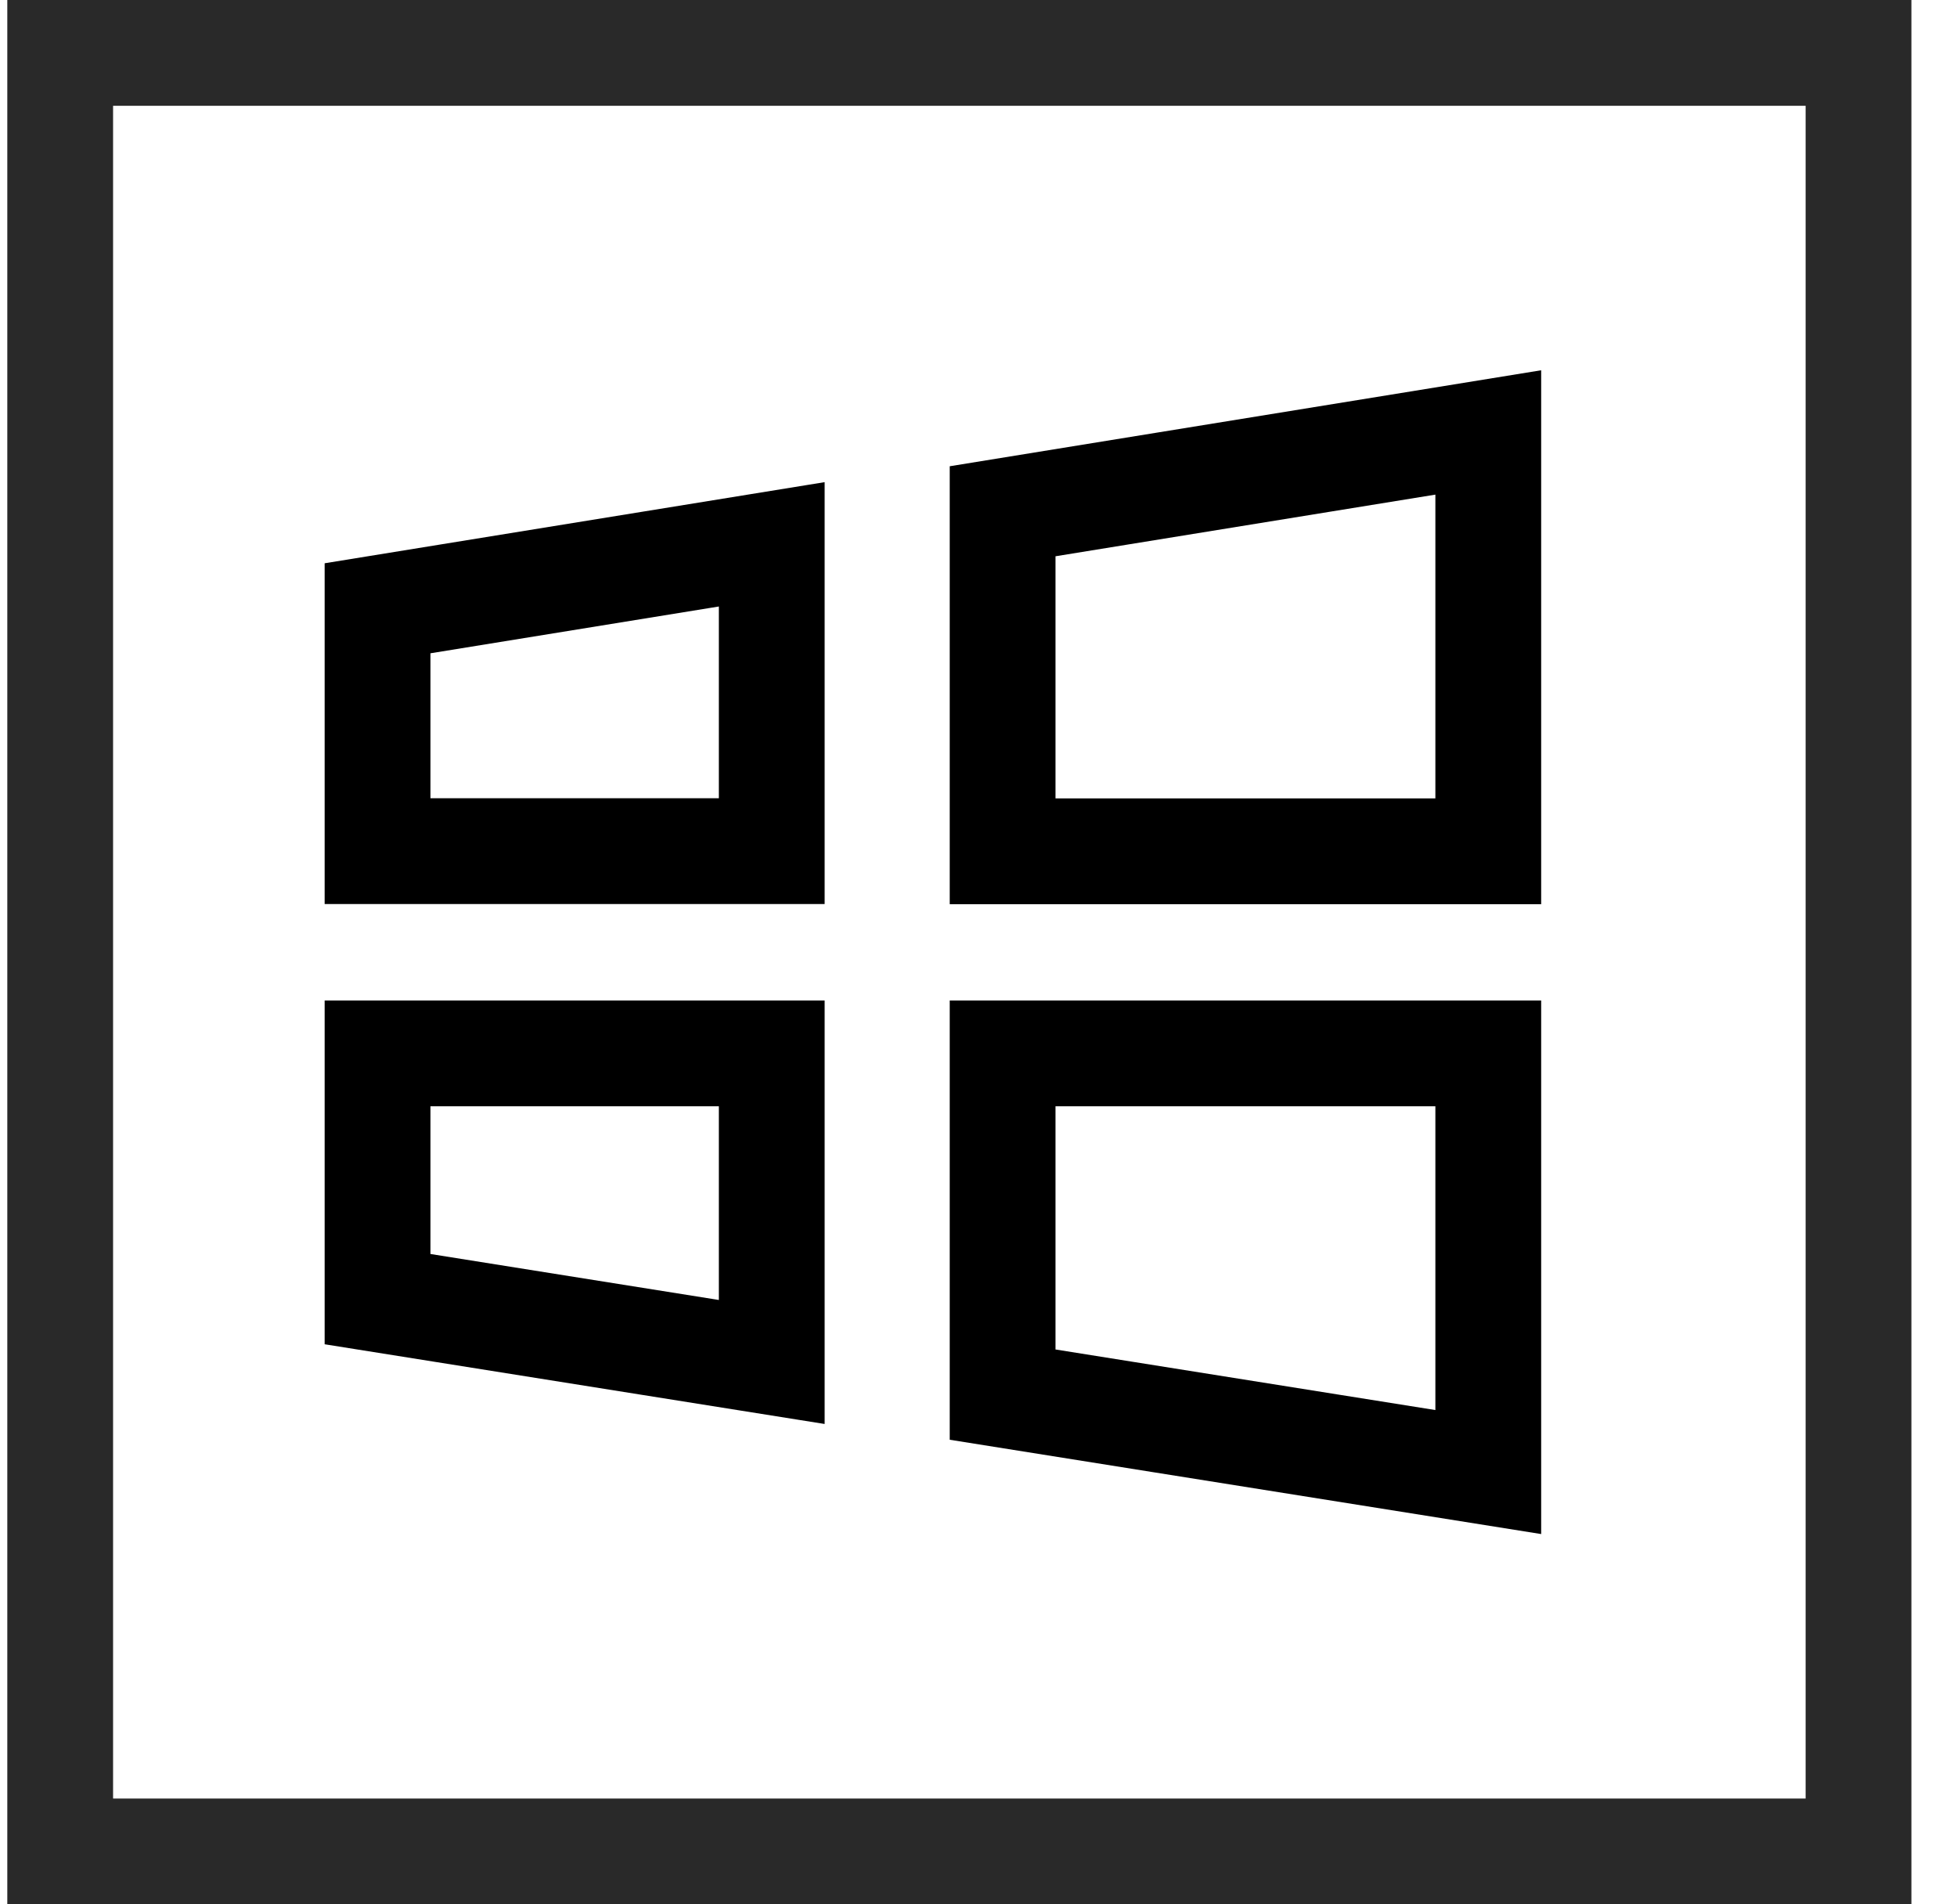
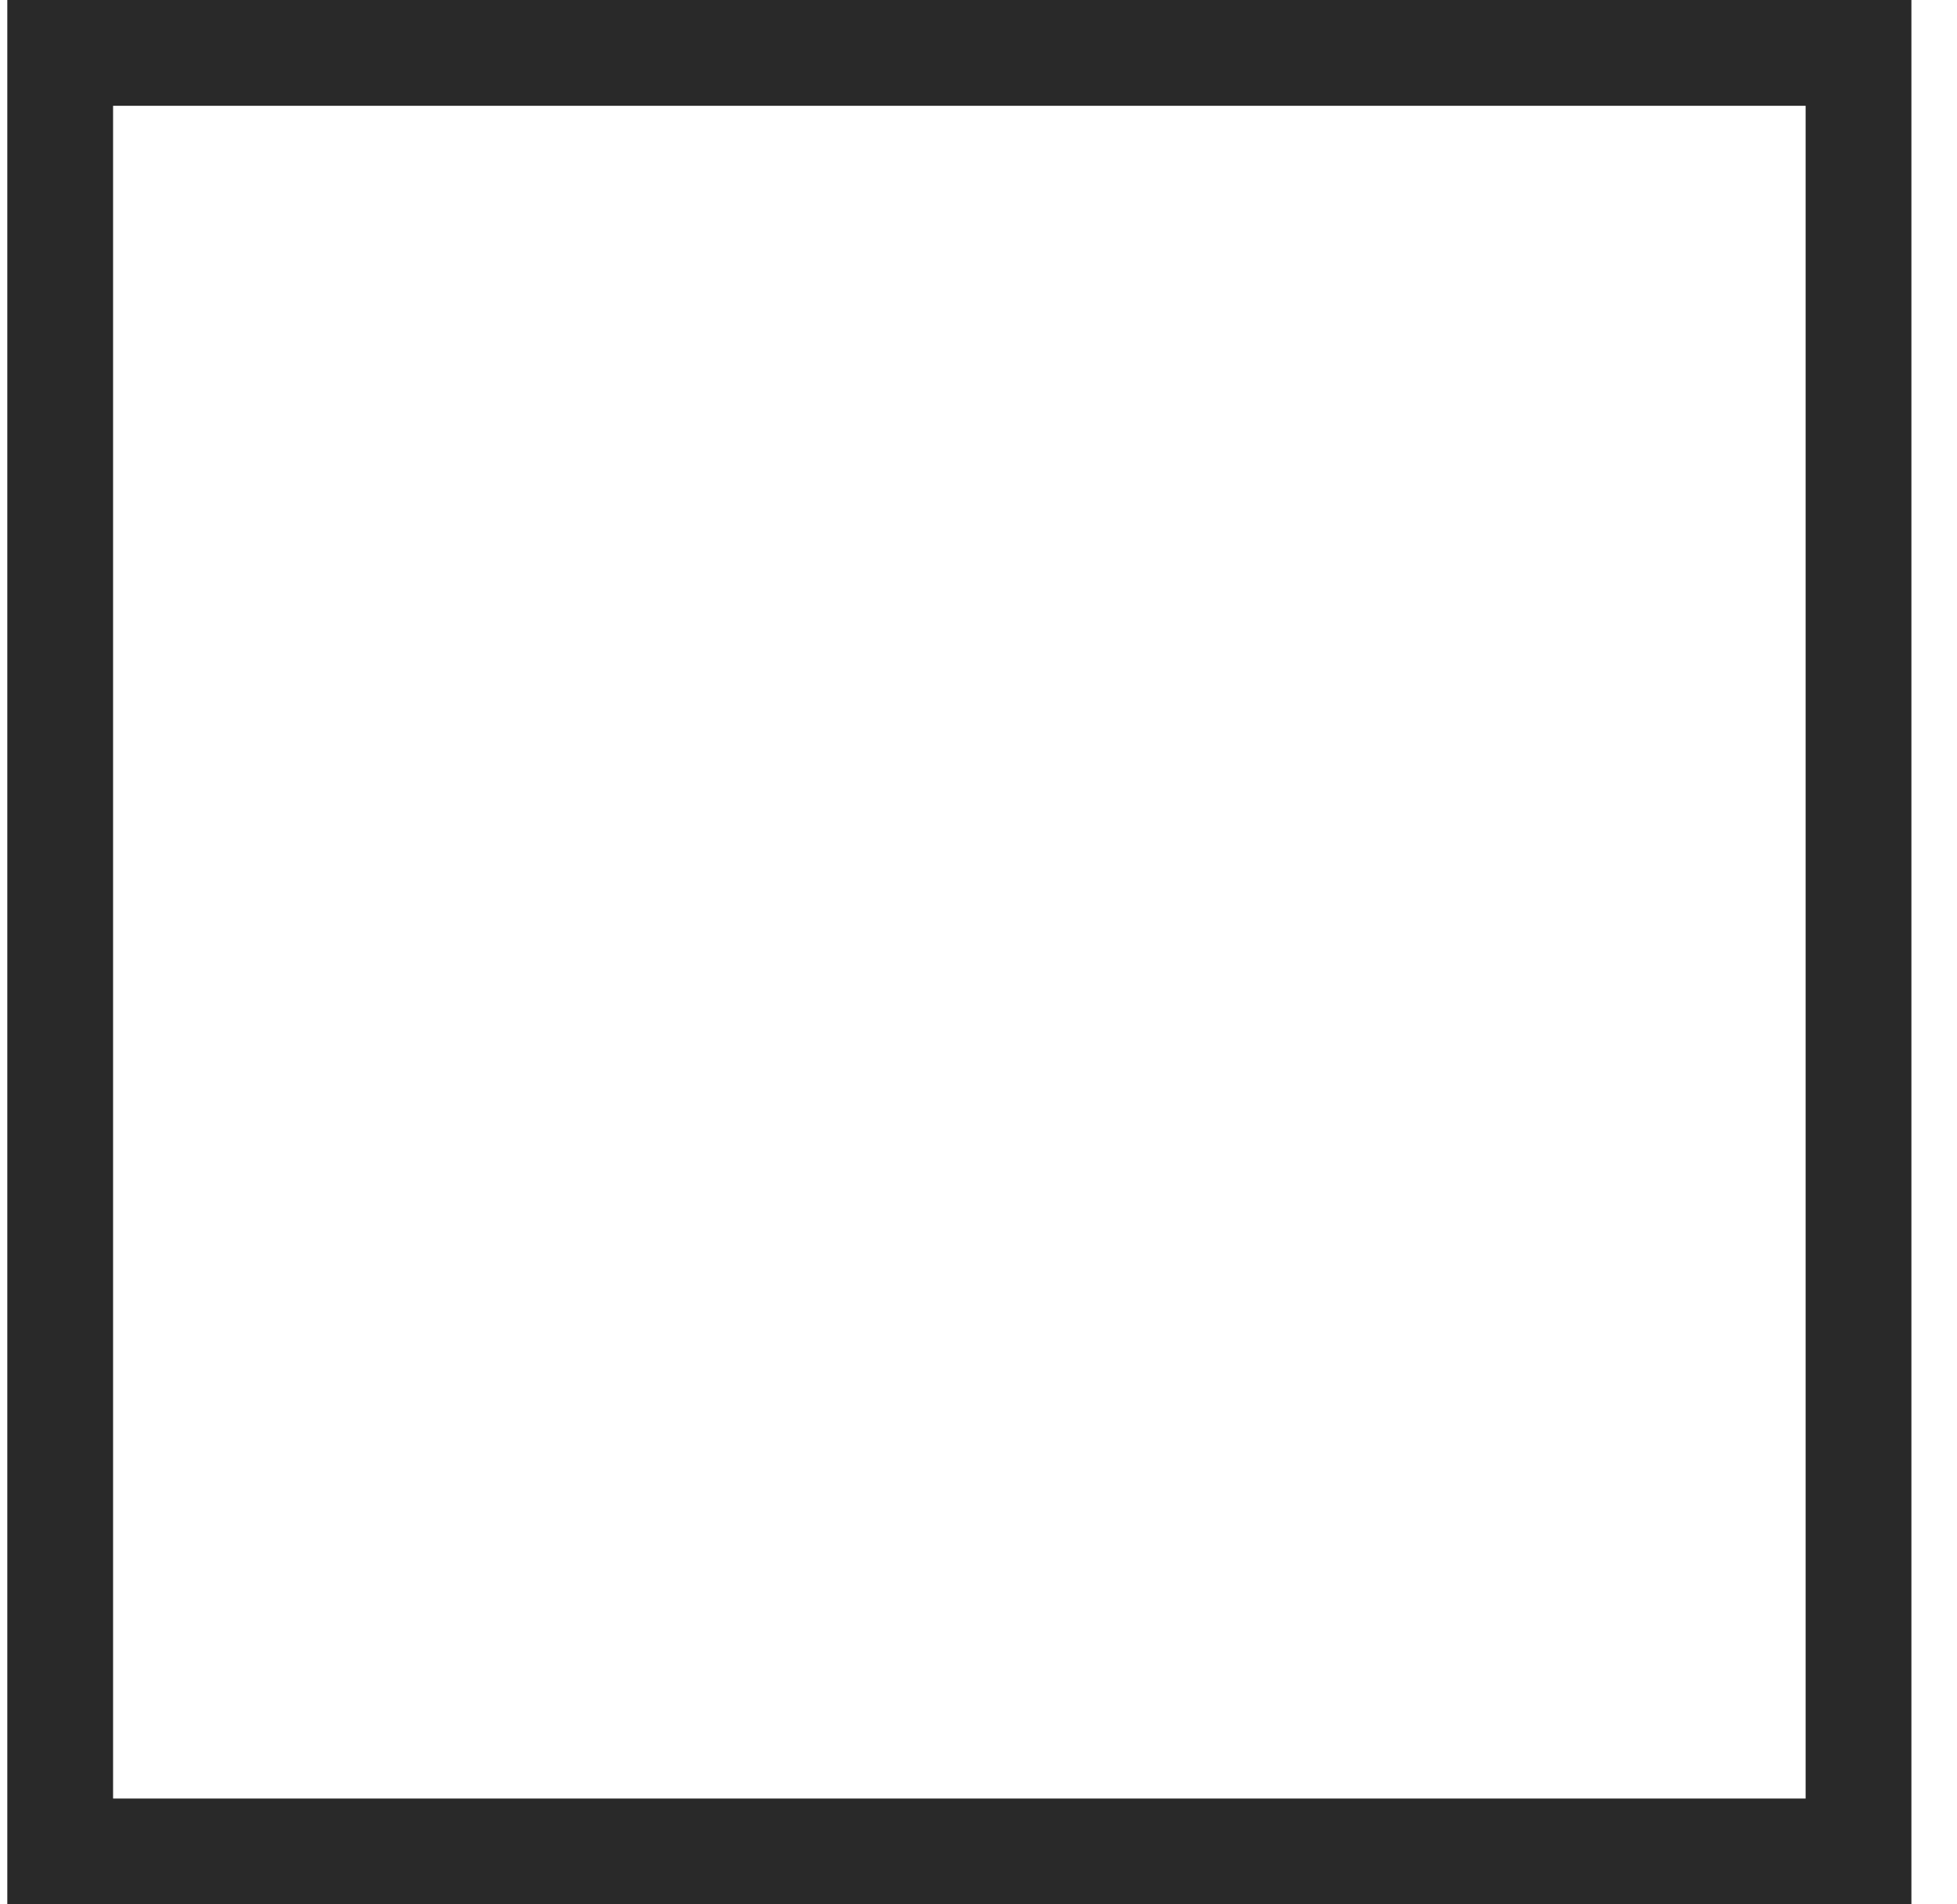
<svg xmlns="http://www.w3.org/2000/svg" width="37" height="36" viewBox="0 0 37 36" fill="none">
  <rect x="1.138" y="1" width="34" height="34" stroke="#292929" stroke-width="2" />
-   <path d="M28.138 16.093H18.956V9.665L28.138 8.175V16.093ZM18.956 26.364V19.913H28.138V27.828L18.956 26.364ZM14.591 10.29V16.09H7.138V11.499L14.591 10.29ZM7.138 24.559V19.913H14.591V25.747L7.138 24.559Z" stroke="black" stroke-width="2" />
</svg>